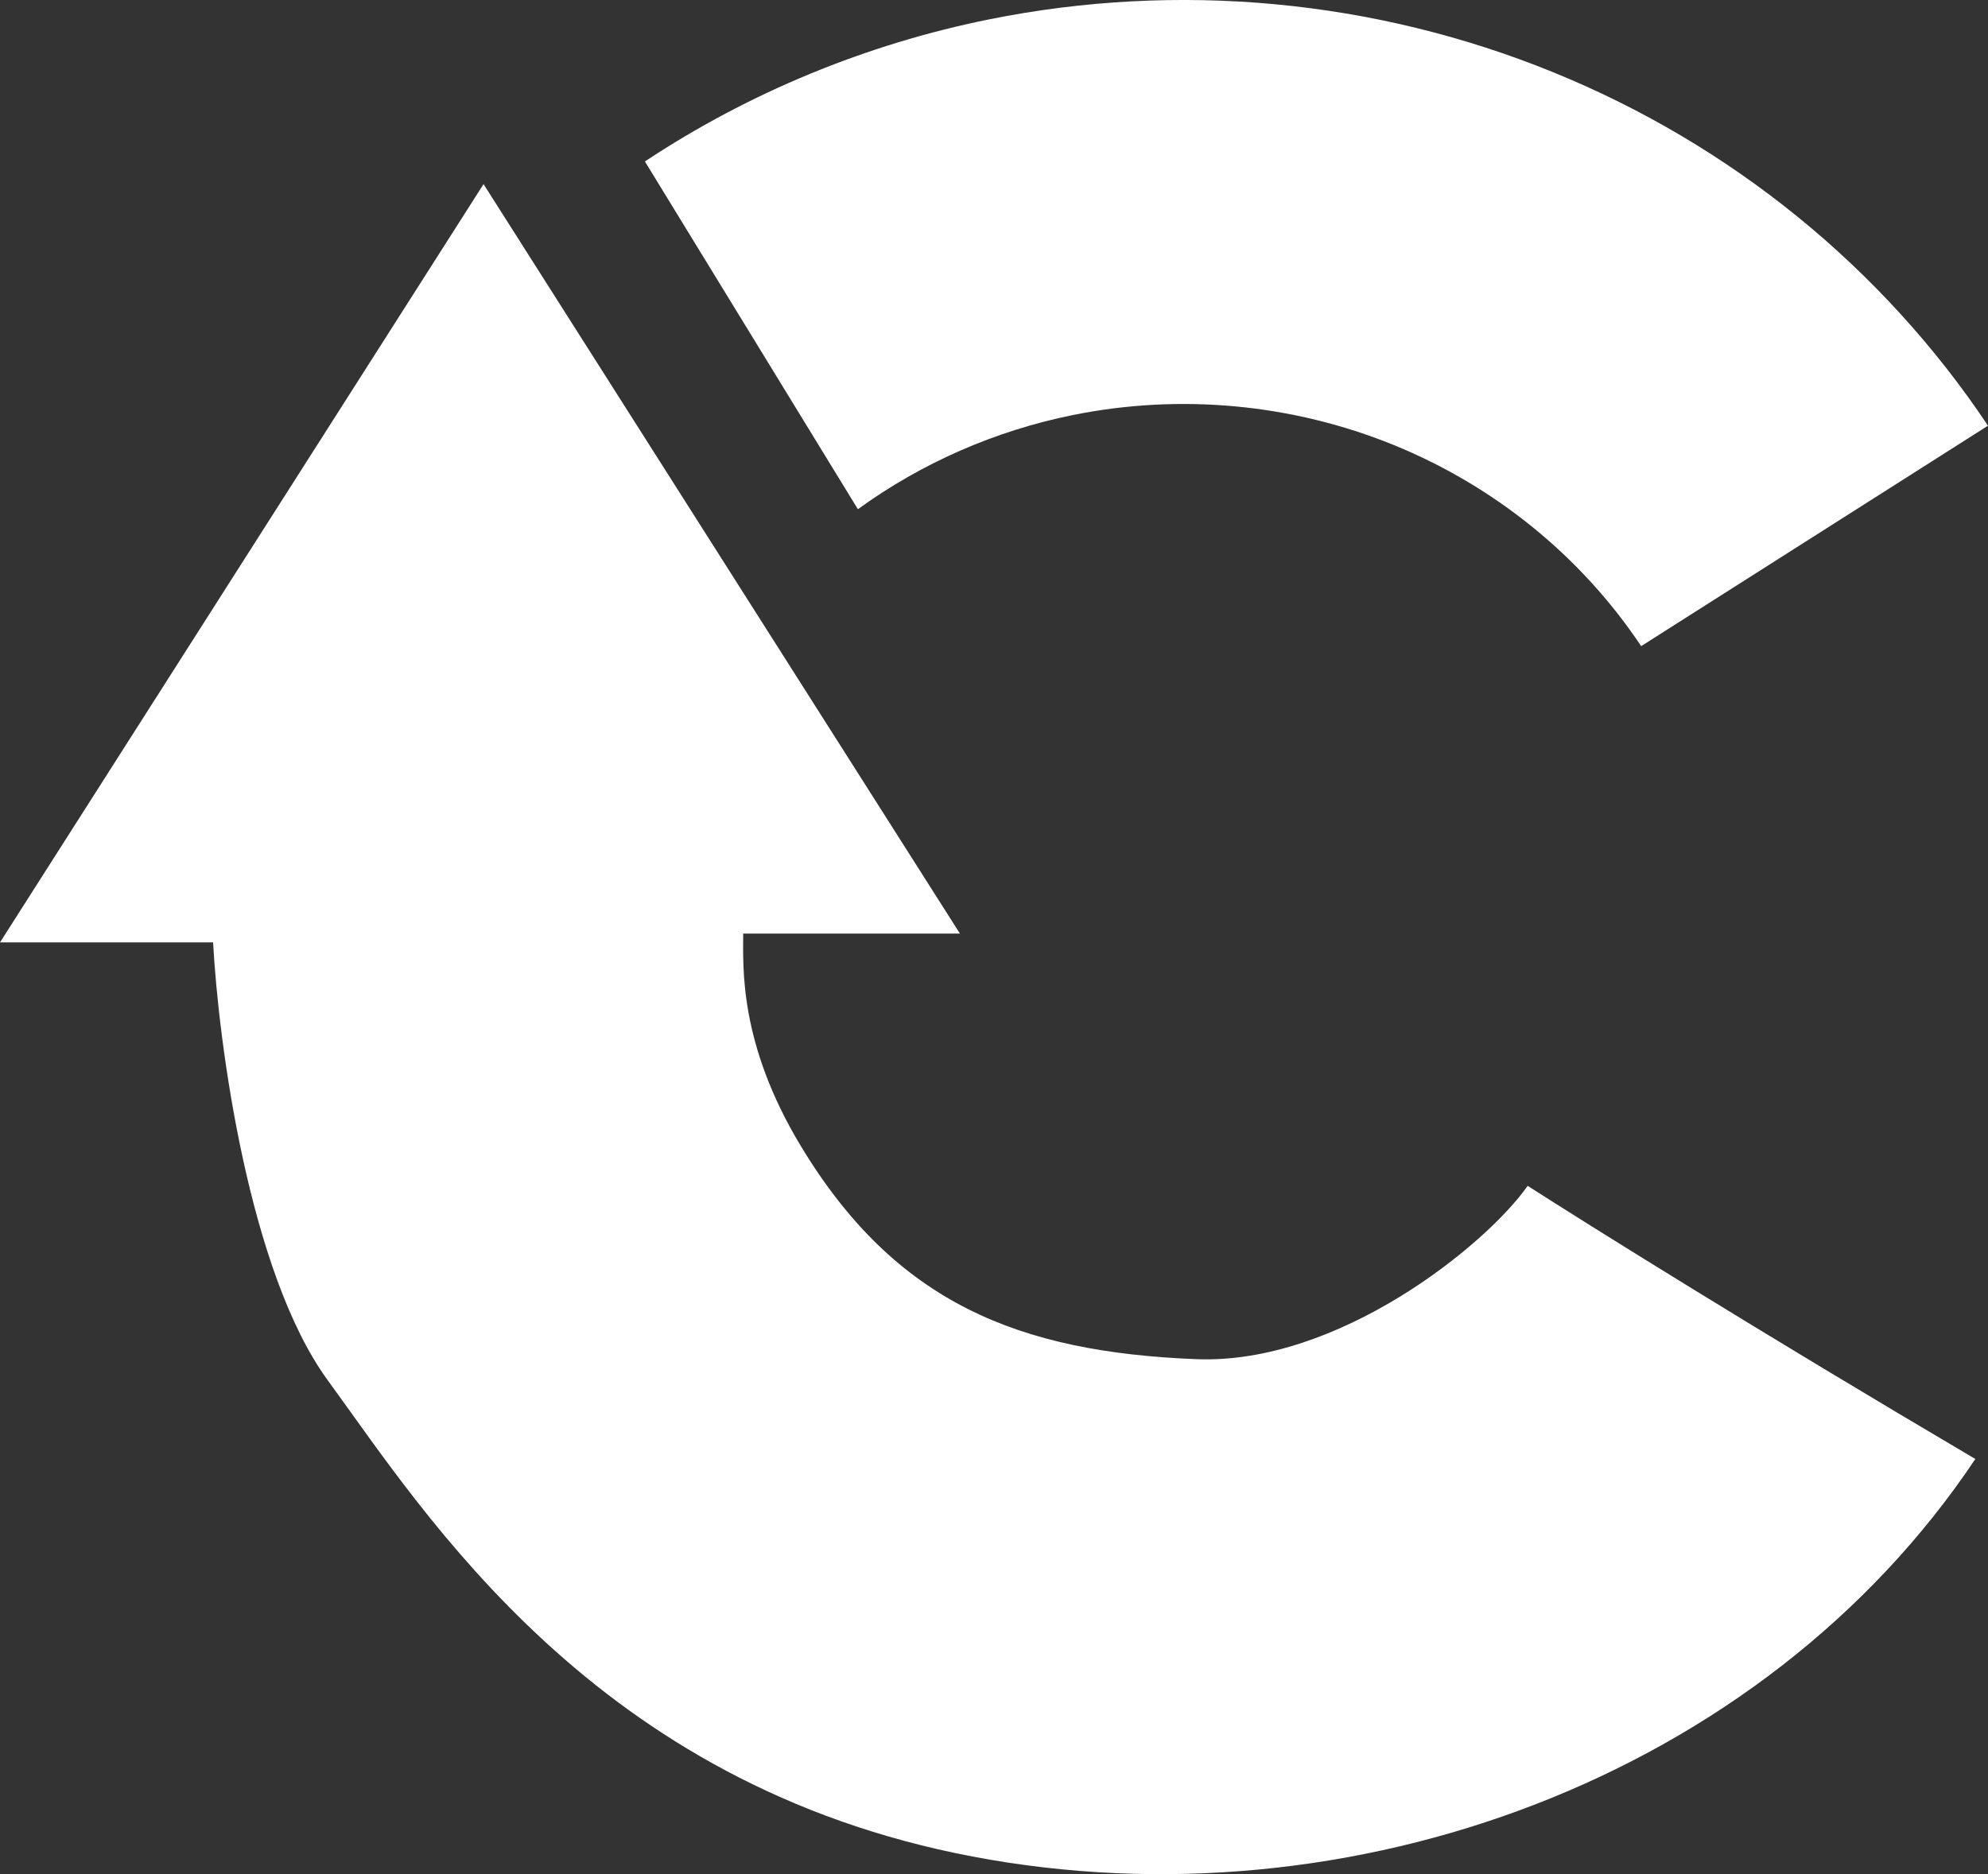
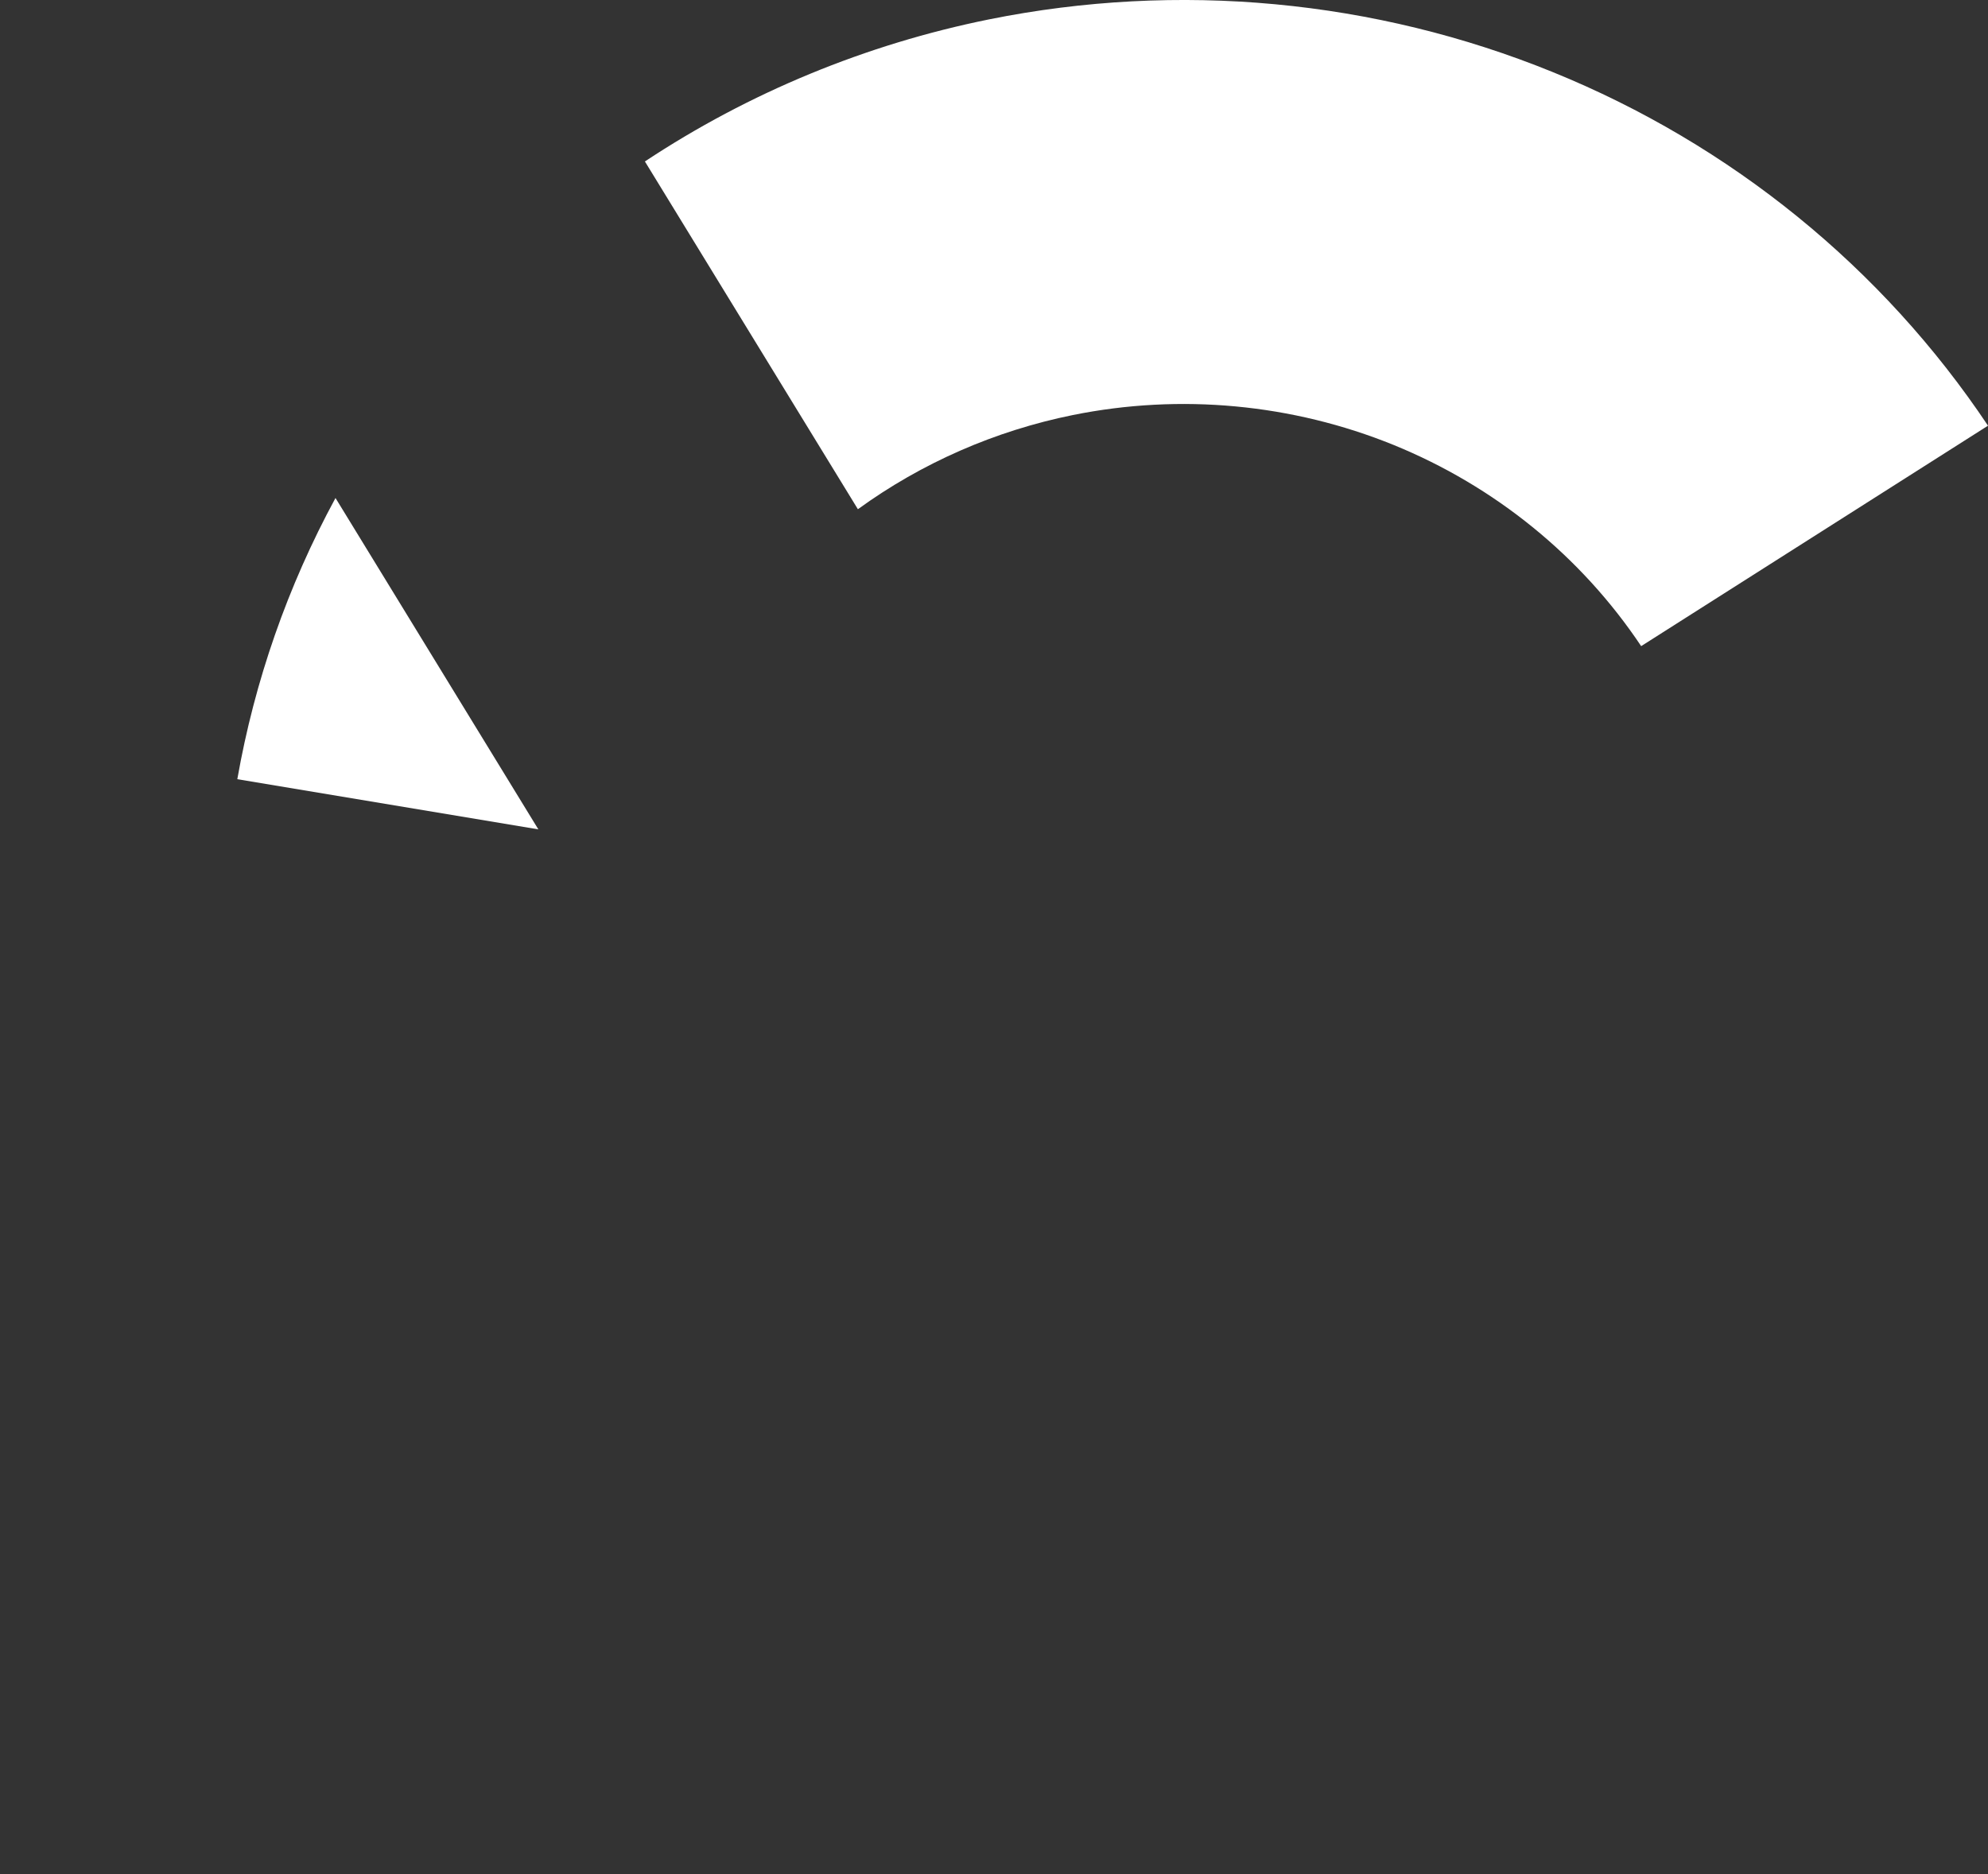
<svg xmlns="http://www.w3.org/2000/svg" width="18.061" height="17.029" fill="none" overflow="visible">
  <rect width="100%" height="100%" fill="#333333" stroke="none" />
  <g>
    <path d="M 4.891 7.536 L 2.156 7.08 C 2.313 6.187 2.614 5.325 3.048 4.525 Z M 8.986 0.176 C 10.704 -0.17 12.488 -0.004 14.107 0.655 C 15.726 1.313 17.103 2.433 18.061 3.868 L 14.91 5.871 C 14.365 5.055 13.581 4.418 12.661 4.043 C 11.74 3.669 10.725 3.574 9.748 3.771 C 9.041 3.914 8.374 4.206 7.794 4.627 L 5.859 1.467 C 6.805 0.841 7.868 0.402 8.986 0.176 Z" fill="rgb(255, 255, 255)" />
-     <path d="M 0 8.563 L 4.393 1.673 L 8.721 8.483 L 6.752 8.483 C 6.752 8.786 6.711 9.476 7.273 10.409 C 8.135 11.841 9.258 12.286 10.869 12.35 C 12.157 12.401 13.499 11.316 13.879 10.775 C 14.416 11.12 15.981 12.099 17.946 13.257 C 16.01 16.153 12.268 17.522 8.835 16.869 C 5.402 16.217 3.872 13.766 2.977 12.541 C 2.262 11.561 1.985 9.481 1.936 8.563 Z" fill="rgb(255, 255, 255)" />
  </g>
</svg>